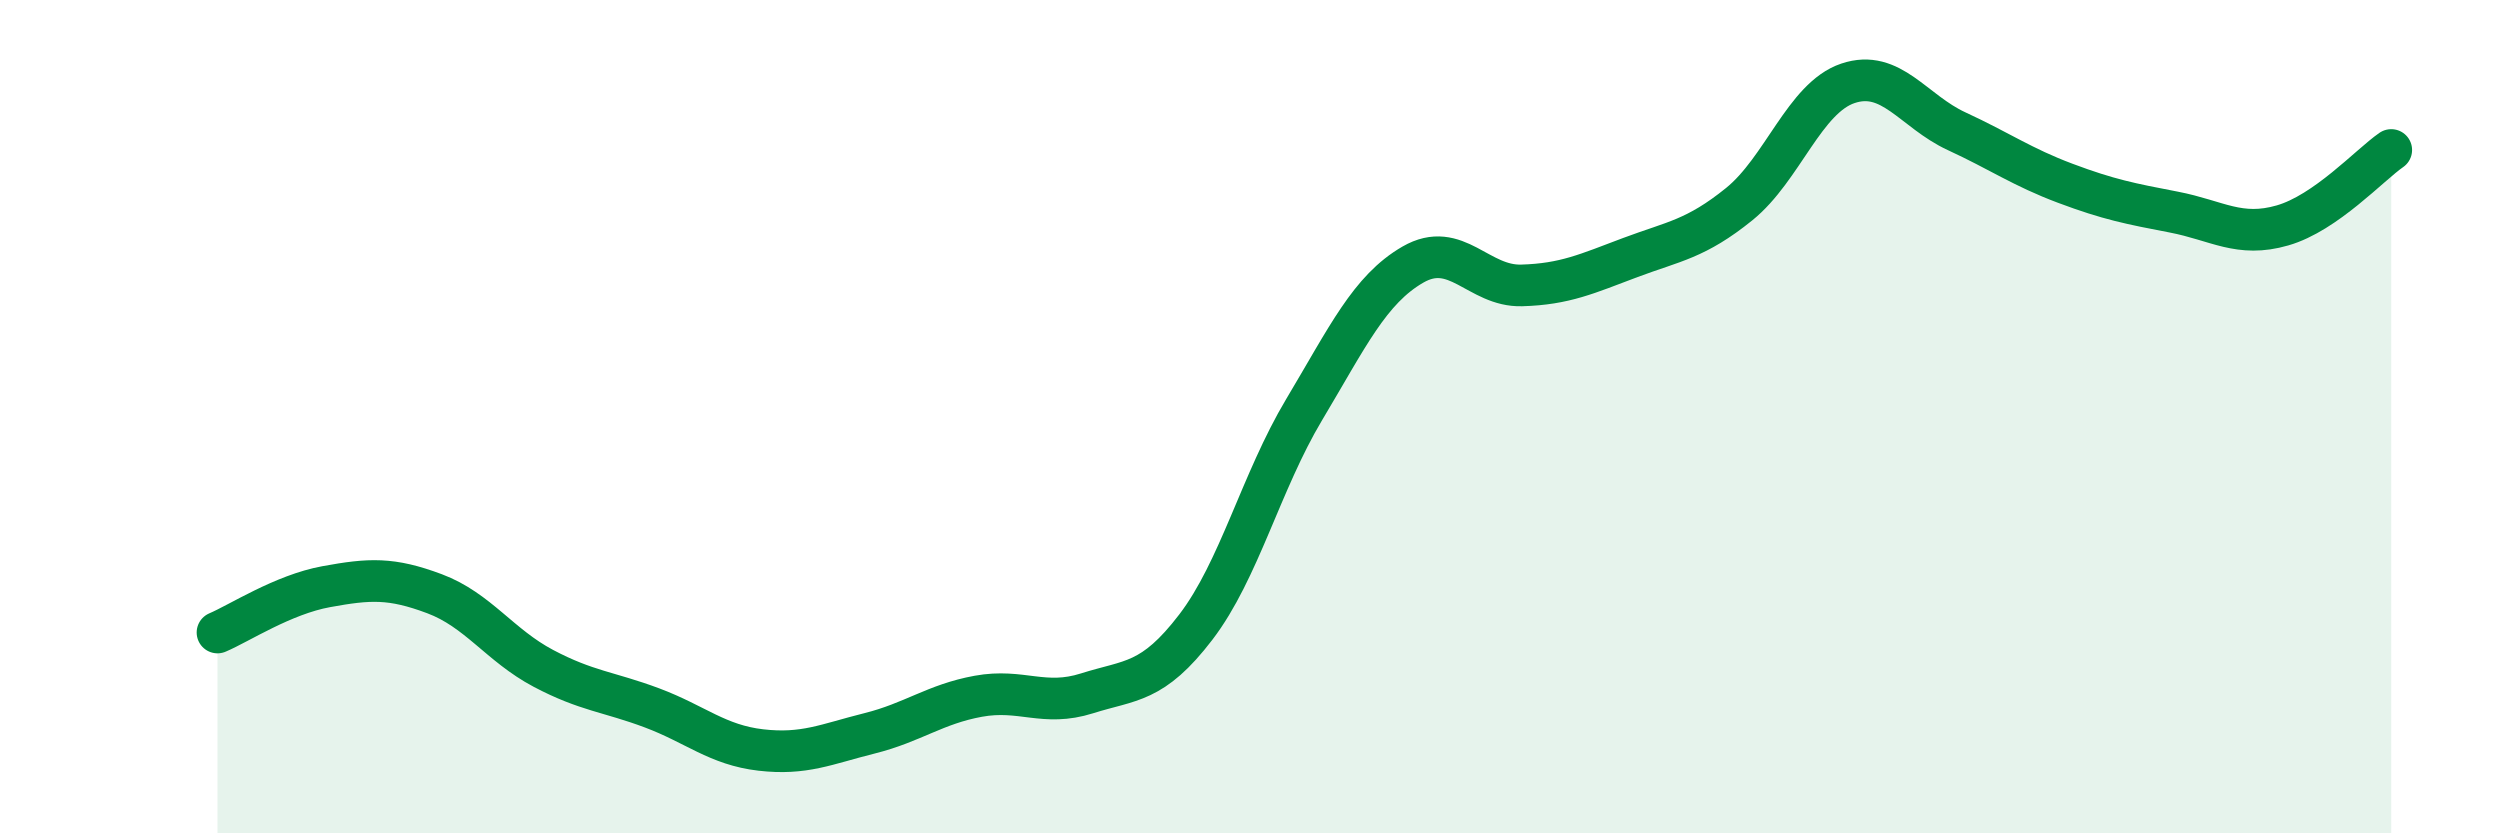
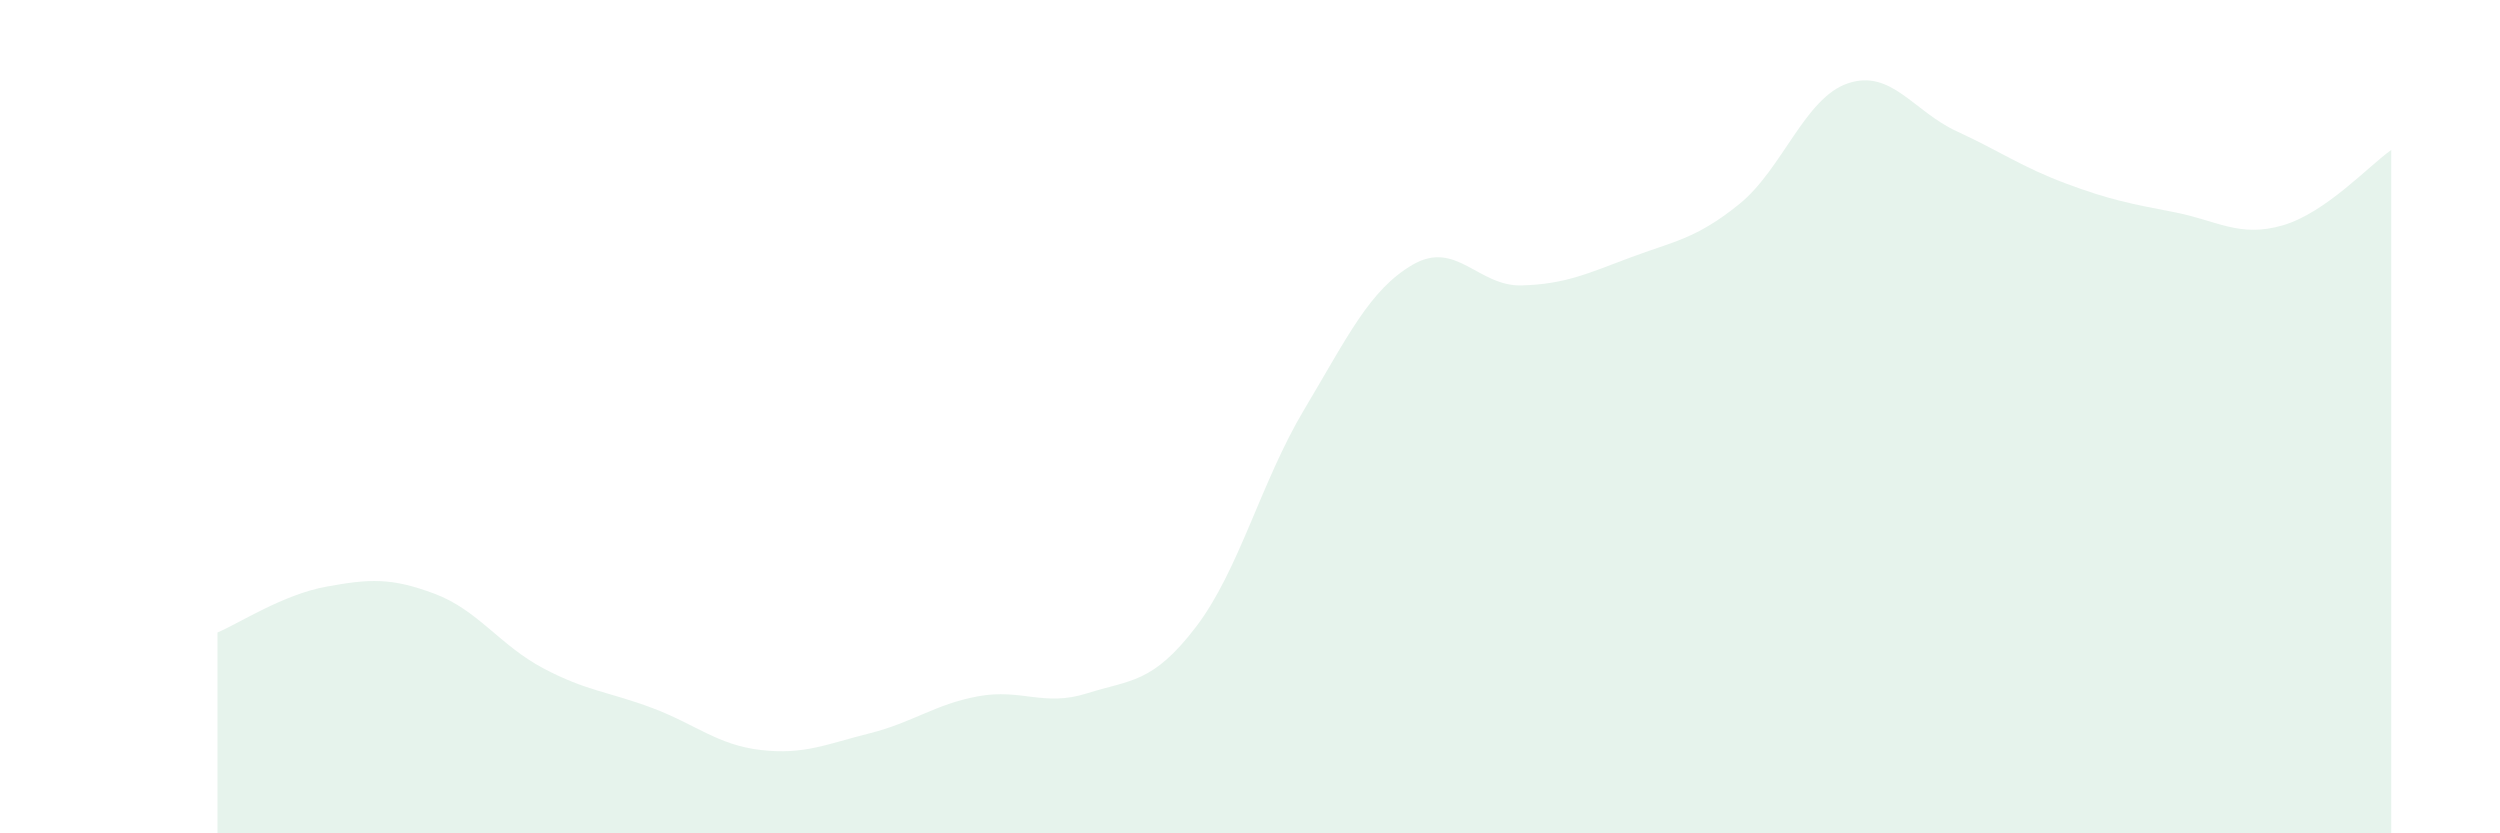
<svg xmlns="http://www.w3.org/2000/svg" width="60" height="20" viewBox="0 0 60 20">
  <path d="M 5.22,15.18 C 5.74,14.96 6.79,14.27 7.83,14.08 C 8.87,13.89 9.39,13.86 10.43,14.25 C 11.47,14.64 12,15.49 13.04,16.04 C 14.08,16.59 14.61,16.6 15.65,16.99 C 16.69,17.38 17.22,17.88 18.26,18 C 19.3,18.12 19.83,17.86 20.87,17.6 C 21.91,17.34 22.44,16.9 23.48,16.71 C 24.52,16.52 25.05,16.97 26.09,16.64 C 27.13,16.31 27.66,16.41 28.7,15.05 C 29.74,13.69 30.26,11.57 31.3,9.83 C 32.34,8.09 32.87,6.95 33.91,6.35 C 34.95,5.75 35.48,6.88 36.52,6.85 C 37.56,6.82 38.09,6.57 39.13,6.18 C 40.17,5.79 40.7,5.74 41.74,4.9 C 42.78,4.06 43.31,2.35 44.35,2 C 45.39,1.65 45.92,2.67 46.96,3.15 C 48,3.63 48.53,4.01 49.57,4.4 C 50.61,4.79 51.13,4.89 52.17,5.09 C 53.21,5.29 53.74,5.71 54.78,5.41 C 55.82,5.11 56.87,3.96 57.39,3.6L57.39 20L5.22 20Z" fill="#008740" opacity="0.1" stroke-linecap="round" stroke-linejoin="round" />
-   <path d="M 5.22,15.18 C 5.74,14.96 6.79,14.27 7.83,14.08 C 8.87,13.89 9.39,13.86 10.43,14.25 C 11.47,14.64 12,15.49 13.04,16.04 C 14.08,16.59 14.61,16.6 15.65,16.99 C 16.69,17.38 17.22,17.88 18.26,18 C 19.3,18.12 19.83,17.86 20.87,17.6 C 21.91,17.34 22.44,16.9 23.48,16.71 C 24.52,16.52 25.05,16.97 26.09,16.64 C 27.13,16.31 27.66,16.41 28.7,15.05 C 29.74,13.69 30.26,11.57 31.3,9.83 C 32.34,8.09 32.87,6.95 33.91,6.35 C 34.95,5.75 35.48,6.88 36.52,6.85 C 37.56,6.82 38.09,6.57 39.13,6.18 C 40.17,5.79 40.7,5.74 41.74,4.9 C 42.78,4.06 43.31,2.35 44.35,2 C 45.39,1.65 45.92,2.67 46.96,3.15 C 48,3.63 48.53,4.01 49.57,4.4 C 50.61,4.79 51.13,4.89 52.17,5.09 C 53.21,5.29 53.74,5.71 54.78,5.41 C 55.82,5.11 56.87,3.96 57.39,3.6" stroke="#008740" stroke-width="1" fill="none" stroke-linecap="round" stroke-linejoin="round" />
</svg>